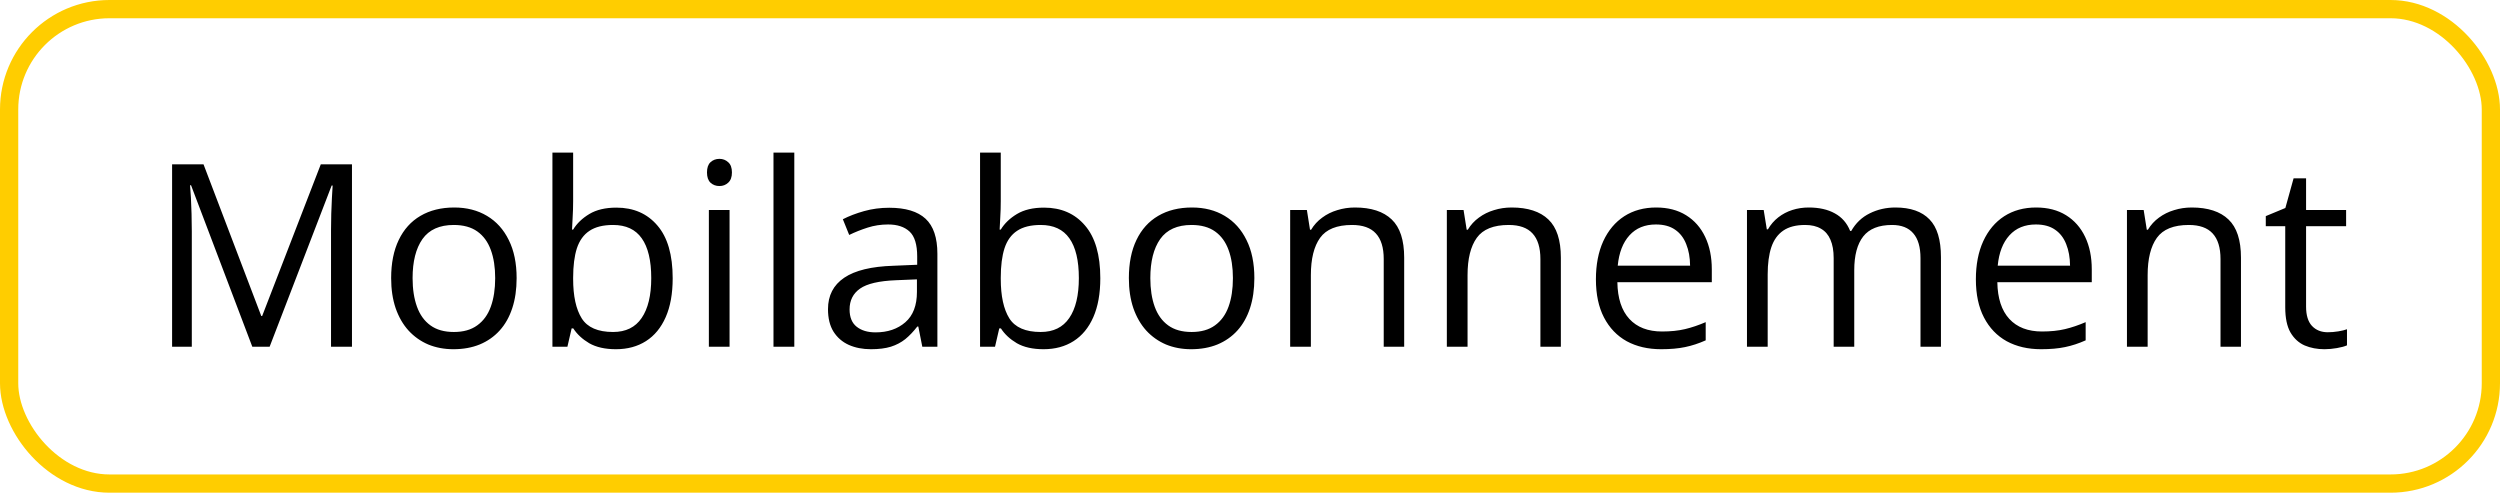
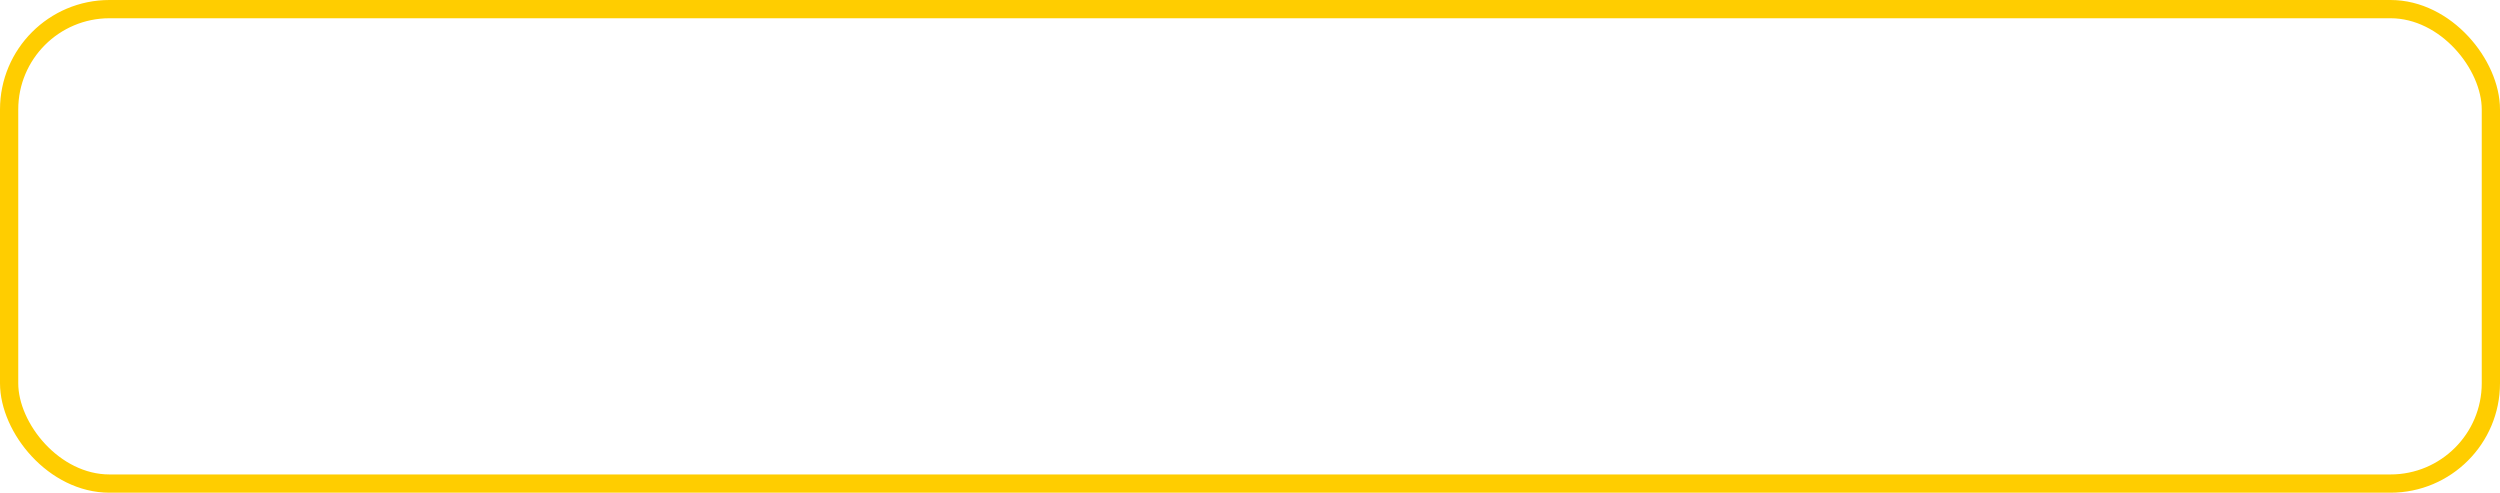
<svg xmlns="http://www.w3.org/2000/svg" width="137" height="27" viewBox="0 0 137 27" fill="none">
  <rect x="0.5" y="0.5" width="136" height="26" rx="5.5" stroke="#FFCD00" />
-   <path d="M13.826 19L10.47 10.154H10.415C10.433 10.341 10.449 10.569 10.463 10.838C10.477 11.107 10.488 11.401 10.497 11.72C10.506 12.034 10.511 12.355 10.511 12.684V19H9.431V9.006H11.153L14.318 17.318H14.366L17.579 9.006H19.288V19H18.14V12.602C18.14 12.305 18.144 12.009 18.153 11.713C18.162 11.412 18.174 11.13 18.188 10.865C18.201 10.596 18.215 10.364 18.229 10.168H18.174L14.776 19H13.826ZM28.311 15.24C28.311 15.855 28.232 16.405 28.072 16.888C27.913 17.371 27.683 17.779 27.382 18.111C27.081 18.444 26.716 18.699 26.288 18.877C25.864 19.05 25.384 19.137 24.846 19.137C24.344 19.137 23.884 19.05 23.465 18.877C23.05 18.699 22.69 18.444 22.385 18.111C22.084 17.779 21.849 17.371 21.681 16.888C21.517 16.405 21.435 15.855 21.435 15.24C21.435 14.42 21.574 13.723 21.852 13.148C22.13 12.57 22.526 12.13 23.041 11.829C23.561 11.524 24.178 11.371 24.894 11.371C25.577 11.371 26.174 11.524 26.685 11.829C27.2 12.134 27.598 12.576 27.881 13.155C28.168 13.729 28.311 14.425 28.311 15.24ZM22.61 15.24C22.61 15.842 22.69 16.364 22.85 16.806C23.009 17.248 23.255 17.59 23.588 17.831C23.921 18.073 24.349 18.193 24.873 18.193C25.393 18.193 25.819 18.073 26.151 17.831C26.489 17.59 26.737 17.248 26.896 16.806C27.056 16.364 27.136 15.842 27.136 15.24C27.136 14.643 27.056 14.128 26.896 13.695C26.737 13.258 26.491 12.921 26.158 12.684C25.826 12.447 25.395 12.328 24.866 12.328C24.087 12.328 23.515 12.586 23.15 13.101C22.79 13.616 22.61 14.329 22.61 15.24ZM31.408 8.363V11.023C31.408 11.328 31.399 11.624 31.381 11.911C31.367 12.198 31.356 12.421 31.347 12.581H31.408C31.613 12.244 31.91 11.959 32.297 11.727C32.684 11.494 33.179 11.378 33.78 11.378C34.719 11.378 35.467 11.704 36.023 12.355C36.583 13.003 36.863 13.966 36.863 15.247C36.863 16.09 36.736 16.801 36.48 17.38C36.225 17.959 35.865 18.396 35.4 18.692C34.935 18.989 34.386 19.137 33.753 19.137C33.16 19.137 32.673 19.027 32.29 18.809C31.912 18.585 31.62 18.314 31.415 17.995H31.326L31.094 19H30.273V8.363H31.408ZM33.596 12.328C33.053 12.328 32.623 12.435 32.304 12.649C31.985 12.859 31.755 13.178 31.613 13.606C31.477 14.03 31.408 14.568 31.408 15.22V15.281C31.408 16.225 31.565 16.947 31.88 17.448C32.194 17.945 32.766 18.193 33.596 18.193C34.293 18.193 34.815 17.938 35.161 17.428C35.512 16.917 35.688 16.188 35.688 15.24C35.688 14.274 35.514 13.547 35.168 13.06C34.826 12.572 34.302 12.328 33.596 12.328ZM39.98 11.508V19H38.846V11.508H39.98ZM39.427 8.705C39.614 8.705 39.773 8.767 39.905 8.89C40.042 9.008 40.11 9.195 40.11 9.45C40.11 9.701 40.042 9.888 39.905 10.011C39.773 10.134 39.614 10.195 39.427 10.195C39.231 10.195 39.067 10.134 38.935 10.011C38.807 9.888 38.743 9.701 38.743 9.45C38.743 9.195 38.807 9.008 38.935 8.89C39.067 8.767 39.231 8.705 39.427 8.705ZM43.528 19H42.387V8.363H43.528V19ZM48.73 11.385C49.624 11.385 50.287 11.585 50.72 11.986C51.153 12.387 51.369 13.028 51.369 13.907V19H50.542L50.323 17.893H50.269C50.059 18.166 49.84 18.396 49.612 18.583C49.384 18.765 49.12 18.904 48.819 19C48.523 19.091 48.158 19.137 47.726 19.137C47.27 19.137 46.864 19.057 46.509 18.898C46.158 18.738 45.88 18.496 45.675 18.173C45.474 17.849 45.374 17.439 45.374 16.942C45.374 16.195 45.67 15.621 46.263 15.22C46.855 14.819 47.758 14.6 48.97 14.563L50.262 14.509V14.051C50.262 13.404 50.123 12.95 49.845 12.69C49.567 12.431 49.175 12.301 48.669 12.301C48.277 12.301 47.903 12.358 47.548 12.472C47.192 12.586 46.855 12.72 46.536 12.875L46.188 12.014C46.525 11.841 46.912 11.692 47.35 11.569C47.787 11.446 48.247 11.385 48.73 11.385ZM50.248 15.309L49.106 15.356C48.172 15.393 47.514 15.546 47.131 15.815C46.748 16.083 46.557 16.464 46.557 16.956C46.557 17.384 46.687 17.701 46.946 17.906C47.206 18.111 47.55 18.214 47.978 18.214C48.644 18.214 49.188 18.029 49.612 17.66C50.036 17.291 50.248 16.737 50.248 15.999V15.309ZM54.842 8.363V11.023C54.842 11.328 54.833 11.624 54.815 11.911C54.801 12.198 54.789 12.421 54.78 12.581H54.842C55.047 12.244 55.343 11.959 55.73 11.727C56.118 11.494 56.612 11.378 57.214 11.378C58.153 11.378 58.9 11.704 59.456 12.355C60.017 13.003 60.297 13.966 60.297 15.247C60.297 16.09 60.169 16.801 59.914 17.38C59.659 17.959 59.299 18.396 58.834 18.692C58.369 18.989 57.82 19.137 57.187 19.137C56.594 19.137 56.106 19.027 55.724 18.809C55.345 18.585 55.054 18.314 54.849 17.995H54.76L54.527 19H53.707V8.363H54.842ZM57.029 12.328C56.487 12.328 56.056 12.435 55.737 12.649C55.418 12.859 55.188 13.178 55.047 13.606C54.91 14.03 54.842 14.568 54.842 15.22V15.281C54.842 16.225 54.999 16.947 55.313 17.448C55.628 17.945 56.2 18.193 57.029 18.193C57.727 18.193 58.248 17.938 58.595 17.428C58.946 16.917 59.121 16.188 59.121 15.24C59.121 14.274 58.948 13.547 58.602 13.06C58.26 12.572 57.736 12.328 57.029 12.328ZM68.739 15.24C68.739 15.855 68.659 16.405 68.5 16.888C68.341 17.371 68.11 17.779 67.81 18.111C67.509 18.444 67.144 18.699 66.716 18.877C66.292 19.05 65.811 19.137 65.273 19.137C64.772 19.137 64.312 19.05 63.893 18.877C63.478 18.699 63.118 18.444 62.812 18.111C62.512 17.779 62.277 17.371 62.108 16.888C61.944 16.405 61.862 15.855 61.862 15.24C61.862 14.42 62.001 13.723 62.279 13.148C62.557 12.57 62.954 12.13 63.469 11.829C63.988 11.524 64.606 11.371 65.321 11.371C66.005 11.371 66.602 11.524 67.112 11.829C67.627 12.134 68.026 12.576 68.309 13.155C68.596 13.729 68.739 14.425 68.739 15.24ZM63.038 15.24C63.038 15.842 63.118 16.364 63.277 16.806C63.437 17.248 63.683 17.59 64.016 17.831C64.348 18.073 64.777 18.193 65.301 18.193C65.82 18.193 66.246 18.073 66.579 17.831C66.916 17.59 67.165 17.248 67.324 16.806C67.484 16.364 67.564 15.842 67.564 15.24C67.564 14.643 67.484 14.128 67.324 13.695C67.165 13.258 66.919 12.921 66.586 12.684C66.253 12.447 65.823 12.328 65.294 12.328C64.515 12.328 63.943 12.586 63.578 13.101C63.218 13.616 63.038 14.329 63.038 15.24ZM74.249 11.371C75.138 11.371 75.81 11.59 76.266 12.027C76.721 12.46 76.949 13.158 76.949 14.119V19H75.828V14.194C75.828 13.57 75.685 13.103 75.397 12.793C75.115 12.483 74.68 12.328 74.092 12.328C73.262 12.328 72.679 12.563 72.342 13.032C72.005 13.502 71.836 14.183 71.836 15.076V19H70.701V11.508H71.617L71.788 12.588H71.85C72.009 12.324 72.212 12.102 72.458 11.925C72.704 11.742 72.98 11.606 73.285 11.515C73.591 11.419 73.912 11.371 74.249 11.371ZM82.835 11.371C83.724 11.371 84.396 11.59 84.852 12.027C85.307 12.46 85.535 13.158 85.535 14.119V19H84.414V14.194C84.414 13.57 84.27 13.103 83.983 12.793C83.701 12.483 83.266 12.328 82.678 12.328C81.848 12.328 81.265 12.563 80.928 13.032C80.591 13.502 80.422 14.183 80.422 15.076V19H79.287V11.508H80.203L80.374 12.588H80.436C80.595 12.324 80.798 12.102 81.044 11.925C81.29 11.742 81.566 11.606 81.871 11.515C82.176 11.419 82.498 11.371 82.835 11.371ZM90.758 11.371C91.396 11.371 91.943 11.512 92.398 11.795C92.854 12.078 93.203 12.474 93.444 12.984C93.686 13.49 93.807 14.083 93.807 14.762V15.466H88.632C88.645 16.345 88.864 17.015 89.288 17.476C89.712 17.936 90.309 18.166 91.079 18.166C91.553 18.166 91.972 18.123 92.337 18.036C92.701 17.95 93.08 17.822 93.472 17.653V18.651C93.093 18.82 92.717 18.943 92.344 19.02C91.975 19.098 91.537 19.137 91.031 19.137C90.311 19.137 89.682 18.991 89.144 18.699C88.611 18.403 88.197 17.97 87.9 17.4C87.604 16.831 87.456 16.134 87.456 15.309C87.456 14.502 87.591 13.805 87.859 13.217C88.133 12.624 88.516 12.169 89.008 11.85C89.505 11.531 90.088 11.371 90.758 11.371ZM90.744 12.301C90.138 12.301 89.655 12.499 89.295 12.896C88.935 13.292 88.721 13.846 88.652 14.557H92.617C92.613 14.11 92.542 13.718 92.405 13.381C92.273 13.039 92.07 12.775 91.797 12.588C91.523 12.396 91.172 12.301 90.744 12.301ZM103.869 11.371C104.694 11.371 105.316 11.588 105.735 12.021C106.155 12.449 106.364 13.139 106.364 14.092V19H105.243V14.146C105.243 13.54 105.111 13.087 104.847 12.786C104.587 12.481 104.2 12.328 103.685 12.328C102.96 12.328 102.434 12.538 102.105 12.957C101.777 13.376 101.613 13.994 101.613 14.81V19H100.485V14.146C100.485 13.741 100.426 13.404 100.308 13.135C100.194 12.866 100.021 12.665 99.788 12.533C99.56 12.396 99.271 12.328 98.92 12.328C98.423 12.328 98.024 12.431 97.724 12.636C97.423 12.841 97.204 13.146 97.067 13.552C96.935 13.953 96.869 14.447 96.869 15.035V19H95.734V11.508H96.65L96.821 12.567H96.883C97.033 12.308 97.222 12.089 97.45 11.911C97.678 11.733 97.933 11.599 98.216 11.508C98.498 11.417 98.799 11.371 99.118 11.371C99.688 11.371 100.164 11.478 100.547 11.692C100.934 11.902 101.215 12.223 101.388 12.656H101.449C101.695 12.223 102.033 11.902 102.461 11.692C102.889 11.478 103.359 11.371 103.869 11.371ZM111.58 11.371C112.218 11.371 112.765 11.512 113.221 11.795C113.676 12.078 114.025 12.474 114.267 12.984C114.508 13.49 114.629 14.083 114.629 14.762V15.466H109.454C109.468 16.345 109.687 17.015 110.11 17.476C110.534 17.936 111.131 18.166 111.901 18.166C112.375 18.166 112.795 18.123 113.159 18.036C113.524 17.95 113.902 17.822 114.294 17.653V18.651C113.916 18.82 113.54 18.943 113.166 19.02C112.797 19.098 112.359 19.137 111.854 19.137C111.133 19.137 110.505 18.991 109.967 18.699C109.434 18.403 109.019 17.97 108.723 17.4C108.426 16.831 108.278 16.134 108.278 15.309C108.278 14.502 108.413 13.805 108.682 13.217C108.955 12.624 109.338 12.169 109.83 11.85C110.327 11.531 110.91 11.371 111.58 11.371ZM111.566 12.301C110.96 12.301 110.477 12.499 110.117 12.896C109.757 13.292 109.543 13.846 109.475 14.557H113.439C113.435 14.11 113.364 13.718 113.228 13.381C113.095 13.039 112.893 12.775 112.619 12.588C112.346 12.396 111.995 12.301 111.566 12.301ZM120.104 11.371C120.993 11.371 121.665 11.59 122.121 12.027C122.577 12.46 122.805 13.158 122.805 14.119V19H121.684V14.194C121.684 13.57 121.54 13.103 121.253 12.793C120.97 12.483 120.535 12.328 119.947 12.328C119.118 12.328 118.535 12.563 118.197 13.032C117.86 13.502 117.691 14.183 117.691 15.076V19H116.557V11.508H117.473L117.644 12.588H117.705C117.865 12.324 118.067 12.102 118.313 11.925C118.56 11.742 118.835 11.606 119.141 11.515C119.446 11.419 119.767 11.371 120.104 11.371ZM127.562 18.207C127.749 18.207 127.941 18.191 128.137 18.159C128.333 18.127 128.492 18.088 128.615 18.043V18.925C128.483 18.984 128.299 19.034 128.062 19.075C127.829 19.116 127.601 19.137 127.378 19.137C126.981 19.137 126.621 19.068 126.298 18.932C125.974 18.79 125.715 18.553 125.519 18.221C125.327 17.888 125.231 17.428 125.231 16.84V12.396H124.165V11.843L125.238 11.398L125.689 9.771H126.373V11.508H128.567V12.396H126.373V16.806C126.373 17.275 126.48 17.626 126.694 17.858C126.913 18.091 127.202 18.207 127.562 18.207Z" fill="black" />
</svg>